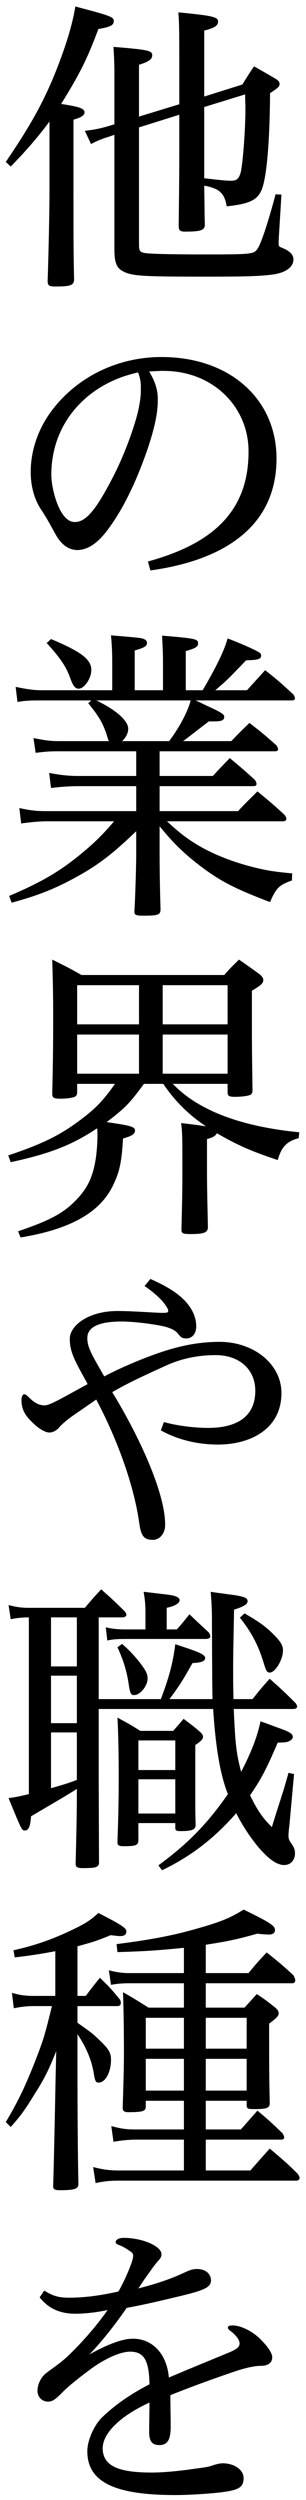
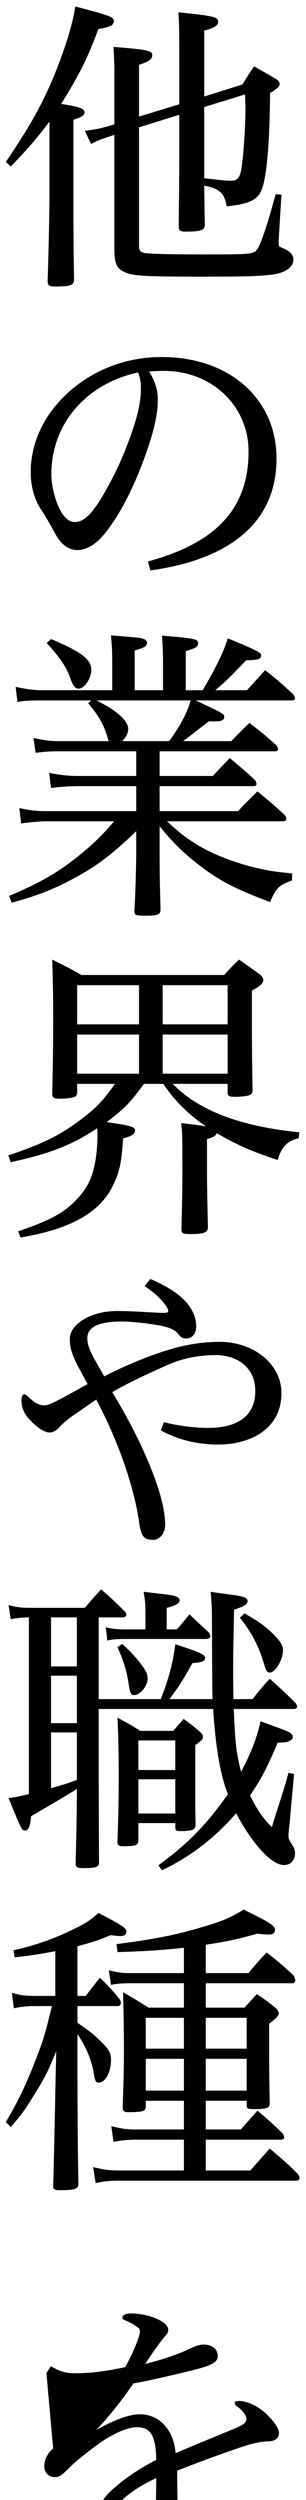
<svg xmlns="http://www.w3.org/2000/svg" height="326" width="40">
-   <path d="m36.307 151.271c-3.619-1.207-5.228-1.931-7.963-3.499-.161.322-.402.523-1.287.764v3.378c0 2.091 0 2.574.121 8.164-.04.643-.523.844-2.252.844-1.046 0-1.206-.08-1.206-.603.08-3.418.12-5.027.12-7.118 0-5.027 0-5.429-.161-6.756 2.011.241 2.614.322 3.258.442-2.292-1.528-4.142-3.378-5.59-5.55h-2.534c-1.89 2.574-2.413 3.097-4.866 4.987 3.097.443 3.7.603 3.7 1.086 0 .442-.362.724-1.568 1.046-.161 2.975-.443 4.303-1.207 5.911-1.649 3.66-5.549 5.912-12.185 6.998l-.322-.805c4.263-1.447 6.033-2.413 7.722-4.222 1.407-1.488 2.091-2.976 2.453-5.389.12-.925.201-1.971.201-2.855 0-.362 0-.604-.04-.966-3.338 2.212-6.153 3.298-11.301 4.424l-.322-.885c4.424-1.488 6.676-2.573 9.371-4.584 2.091-1.569 2.975-2.493 4.584-4.746h-4.946v1.046c0 .322-.081.483-.242.603-.281.161-1.085.282-1.97.282-.845 0-1.046-.121-1.046-.644.081-3.74.121-5.59.121-10.134 0-2.855-.04-4.464-.121-7.359 1.689.844 2.212 1.086 3.821 2.01h18.66c.764-.884 1.045-1.126 1.93-2.01 1.206.844 1.568 1.086 2.775 1.97.281.282.402.483.402.684 0 .442-.282.684-1.488 1.407v4.625c0 3.177.04 5.469.08 8.365 0 .281-.08.442-.241.563-.281.161-1.166.281-2.051.281-.804 0-.965-.12-.965-.603v-1.086h-7.199c.121.081.121.081.443.403 3.338 3.217 8.767 5.187 16.126 5.911l-.08.764c-1.529.402-2.252 1.126-2.735 2.856zm-18.137-22.802h-8.083v5.107h8.083zm0 6.434h-8.083v5.107h8.083zm11.582-6.434h-8.486v5.107h8.486zm0 11.541v-5.107h-8.486v5.107zm-4.183-48.676c.443.201.443.201 1.529.724 1.85.844 2.212 1.086 2.212 1.407 0 .443-.322.604-1.247.604-.121 0-.402 0-.764 0-.684.522-.684.522-2.976 2.292-.081.04-.201.161-.402.281h6.313c1.006-1.045 1.328-1.367 2.373-2.372 1.609 1.246 2.051 1.608 3.539 2.935.121.201.201.362.201.483 0 .201-.161.282-.442.282h-15.041v3.217h6.958c.924-1.006 1.246-1.327 2.211-2.333 1.448 1.207 1.891 1.569 3.298 2.856.121.201.201.402.201.522 0 .201-.161.282-.402.282h-12.266v3.257h10.255c1.086-1.166 1.448-1.488 2.534-2.574 1.568 1.287 2.051 1.69 3.539 3.057.161.201.241.402.241.523 0 .201-.161.321-.483.321h-15.121c1.649 1.529 2.655 2.293 4.223 3.218 2.131 1.246 5.027 2.332 7.963 2.976 1.246.281 2.131.402 4.182.603l-.04.925c-1.649.563-2.091 1.005-2.855 2.815-4.424-1.689-6.274-2.614-8.687-4.384-2.332-1.729-3.901-3.217-5.751-5.509v3.579c0 2.292.041 4.464.121 7.279 0 .684-.362.804-2.131.804-1.126 0-1.287-.08-1.287-.563.12-1.769.241-6.193.241-7.6v-2.856c-3.097 2.976-5.027 4.464-8.003 6.073-2.735 1.488-4.786 2.292-8.284 3.257l-.322-.885c4.343-1.849 6.716-3.257 9.571-5.63 1.569-1.287 2.815-2.533 4.142-4.102h-8.887c-.885 0-2.091.121-3.258.282l-.241-2.011c1.448.322 2.292.402 3.499.402h11.783v-3.257h-7.48c-1.126 0-2.413.08-3.66.241l-.241-1.97c1.448.281 2.493.402 3.901.402h7.48v-3.217h-10.215c-1.166 0-1.649.04-2.935.201l-.282-1.931c1.367.282 2.212.402 3.217.402h6.636c-.081-.16-.161-.402-.282-.844-.523-1.528-1.005-2.373-2.413-4.102l.403-.362h-6.556c-1.488 0-2.211.04-3.096.201l-.241-1.97c1.286.281 2.372.442 3.337.442h9.29v-3.499c0-1.568-.04-2.252-.161-3.659 3.821.321 3.982.321 4.384.522.201.081.321.282.321.443 0 .442-.321.643-1.608 1.005v5.188h3.7v-3.499c0-1.327-.041-2.091-.121-3.619 4.424.362 4.705.442 4.705 1.005 0 .443-.322.644-1.608 1.006v5.107h2.211c1.77-3.016 2.816-5.148 3.258-6.756 1.93.724 3.861 1.608 4.222 1.89.081.04.161.201.161.322 0 .482-.362.603-1.97.643-2.373 2.493-2.654 2.735-4.022 3.901h4.142l2.373-2.614c1.649 1.287 2.132 1.729 3.7 3.177.121.201.201.402.201.482 0 .202-.161.282-.402.282zm-12.989 0c.201.08.201.08.724.362 2.131 1.126 3.458 2.373 3.458 3.338 0 .523-.281 1.126-.804 1.608h6.153c1.327-1.769 2.413-3.78 2.815-5.308zm23.124-55.541c-1.89.242-3.66.282-9.169.282-7.963 0-9.371-.081-10.497-.724-.804-.402-1.085-1.166-1.085-2.855v-14.92l-.684.241c-.925.282-1.448.483-2.373.965l-.804-1.729c1.166-.121 1.93-.282 2.936-.563l.925-.282v-6.716c0-1.327-.041-1.97-.121-3.378 4.504.362 5.067.483 5.067 1.086 0 .523-.442.845-1.729 1.247v6.756l5.268-1.609c0-.361 0-.361 0-.884 0-9.29 0-9.29-.121-11.1 4.545.443 5.188.604 5.188 1.207 0 .523-.482.844-1.809 1.166v8.606l4.986-1.568c.644-1.046.845-1.368 1.528-2.373 1.247.724 1.649.925 2.856 1.649.321.201.482.402.482.603 0 .402-.161.523-1.246 1.247-.041 5.469-.322 9.651-.845 11.783-.483 2.011-1.407 2.614-4.826 2.976-.281-1.73-.965-2.333-2.935-2.695.04 2.172.04 3.901.08 5.188-.08.643-.603.804-2.574.804-.683 0-.844-.161-.844-.764.08-7.037.08-7.037.08-14.477l-5.268 1.649v15.241c0 .804.08 1.006.684 1.126.482.121 3.337.201 7.801.201 6.314 0 6.515-.04 6.998-.724.482-.723 1.327-3.217 2.372-7.118l.765.041-.362 5.911v.483c0 .362 0 .362.764.683.764.362 1.166.805 1.166 1.368 0 1.005-1.005 1.729-2.654 1.97zm-9.008-12.547c2.493.282 2.855.322 3.538.322.684 0 .966-.241 1.207-1.006.281-.965.643-5.549.643-8.485 0-.442-.04-.885-.04-1.769l-5.348 1.648zm-14.759 64.107c0 1.126-.925 2.453-1.649 2.453-.443 0-.724-.322-1.086-1.327-.523-1.488-1.287-2.655-3.097-4.625l.563-.523c3.941 1.649 5.269 2.654 5.269 4.022zm-7.923-25.797c0-2.735.925-5.751 3.056-8.405 3.419-4.263 8.607-6.596 14.036-6.596 9.008 0 15.04 5.55 15.04 13.231 0 9.37-7.641 13.392-16.488 14.598l-.322-1.166c8.083-2.212 13.231-6.273 13.151-14.477-.041-5.63-4.585-10.376-11.1-10.376-.121 0-.281 0-.402 0-.684.04-1.046.04-1.488.081.845 1.367 1.126 2.573 1.126 3.458v.362c0 1.77-.523 4.022-1.568 6.957-1.448 4.062-3.218 7.681-5.349 10.336-.925 1.126-2.131 2.171-3.66 2.171-1.286-.08-2.131-.844-2.895-2.252-.483-.885-1.046-1.93-1.77-3.016-.965-1.448-1.367-3.217-1.367-4.906zm5.711 6.515c1.488.04 2.815-1.529 5.107-5.992 1.367-2.655 2.614-6.033 3.177-8.285.282-1.246.402-2.091.402-2.895 0-.161 0-.282 0-.443 0-.603-.08-1.166-.362-1.89-3.7.805-6.676 2.695-8.686 5.309-1.689 2.211-2.654 4.946-2.654 8.043 0 1.809 1.045 6.112 3.016 6.153zm3.136-64.289c-1.447 3.861-2.332 5.67-4.866 9.772 2.373.362 3.057.603 3.057 1.086 0 .402-.443.684-1.448.965v9.25c0 7.238 0 7.359.08 11.622-.04.724-.482.885-2.412.885-.845 0-1.046-.121-1.046-.724.121-3.419.241-9.21.241-11.582v-9.21c-1.367 1.85-2.935 3.7-5.067 5.872l-.643-.603c3.257-4.786 4.906-7.762 6.515-11.743 1.327-3.338 2.211-6.193 2.573-8.526 4.746 1.247 5.027 1.368 5.027 1.931 0 .522-.523.764-2.011 1.005zm-6.072 257.812h-2.292c-1.006 0-1.689.081-2.695.282l-.241-2.011c1.086.322 1.85.402 2.895.402h2.775v-5.831c-1.689.322-3.418.603-5.308.804l-.161-.925c2.574-.563 4.947-1.367 7.4-2.533 1.89-.885 2.614-1.327 3.699-2.333 3.057 1.569 3.66 1.971 3.66 2.413 0 .402-.281.604-.804.604-.242 0-.603-.041-1.247-.121-1.769.724-2.252.885-4.343 1.448v6.474h1.086c.804-1.086 1.045-1.367 1.85-2.372 1.246 1.206 1.568 1.568 2.654 2.895.04.161.08.322.08.402 0 .201-.161.402-.362.402h-5.308v2.172c1.93 1.367 1.93 1.367 2.734 2.131 1.368 1.287 1.649 1.77 1.649 2.695 0 1.608-.724 2.976-1.608 2.976-.402 0-.483-.161-.684-1.448-.322-1.649-.965-3.177-2.091-4.866v4.625c0 5.188.04 11.18.12 14.759v.161c0 .643-.522.804-2.453.804-.643 0-.844-.121-.844-.523 0-.04 0-.98 0-.121.04-1.045.161-5.791.322-14.196l.08-3.297c-1.005 2.493-1.528 3.579-2.896 5.71-1.126 1.85-1.689 2.655-3.056 4.183l-.643-.644c1.689-2.815 2.694-4.986 4.021-8.405.965-2.533 1.086-2.976 2.011-6.716zm-.724 47.837c.724-.563 1.729-1.207 2.695-2.092 1.568-1.488 3.659-3.74 5.308-6.112-1.448.321-3.016.482-4.223.482-2.131 0-3.579-.764-4.665-2.131l.604-.885c1.166.724 1.89.925 3.257.925 1.89 0 3.901-.241 6.434-.804.523-.885.966-1.85 1.368-2.815.321-.805.563-1.448.563-1.85 0-.161-.081-.362-.201-.443-.523-.402-1.126-.764-1.689-.965-.282-.12-.402-.201-.402-.362 0-.321.442-.563 1.045-.563 2.453 0 4.947 1.086 4.947 2.132 0 .362-.121.522-.483.925-.442.522-.643.804-1.126 1.488-.442.603-.804 1.126-1.408 2.051 2.976-.765 4.706-1.448 6.153-2.132.523-.241.966-.402 1.488-.402 1.207 0 1.85.684 1.85 1.488 0 .885-.844 1.287-4.061 2.051-3.338.804-5.349 1.247-6.958 1.528-1.246 1.81-2.976 4.102-4.866 6.073 2.011-1.126 4.142-2.051 5.671-2.051 2.654 0 4.463 2.091 4.705 5.067 2.734-1.166 4.826-2.011 7.842-3.258 1.045-.442 1.407-.724 1.407-1.206 0-.362-.362-1.005-1.246-1.649-.242-.161-.282-.322-.282-.442 0-.161.241-.242.603-.242 1.006 0 2.413.644 3.499 1.649.965.925 1.689 1.89 1.689 2.494 0 .804-.643 1.126-1.488 1.126-.844 0-2.051.281-3.378.723-2.855.966-5.831 2.051-8.445 3.097 0 1.247.04 2.815.04 4.182 0 1.649-.442 2.333-1.488 2.333-.925 0-1.327-.483-1.327-1.729 0-1.006.04-2.735.04-3.821-4.263 1.971-6.113 4.223-6.113 5.952 0 2.373 2.172 3.177 6.395 3.177 1.488 0 3.338-.161 5.831-.523 1.206-.161 1.609-.201 2.373-.482.442-.121.723-.201 1.085-.201 1.529 0 2.735.844 2.735 1.93 0 1.166-.603 1.528-2.614 1.81-1.086.161-4.182.402-6.274.402-7.801 0-11.541-1.609-11.541-5.711 0-1.488.925-3.418 1.89-4.383 1.528-1.488 3.619-3.016 6.233-4.343-.04-3.258-.804-4.263-2.533-4.263-1.327 0-3.499 1.005-5.389 2.453-1.086.804-2.534 1.93-3.338 2.734-1.005 1.006-1.367 1.328-2.011 1.328-.764 0-1.367-.604-1.367-1.408 0-.925.523-1.85 1.166-2.332zm12.266-83.724h4.303c.643-.724.643-.724 1.367-1.569.965.724 1.247.925 2.091 1.649.322.281.443.483.443.684 0 .321-.201.522-1.006 1.085v7.48c0 .644 0 1.488.04 2.775v.161c0 .603-.442.804-1.93.804-.603 0-.724-.08-.724-.442v-.603h-4.826v2.292c-.04.603-.361.724-1.93.724-.603 0-.804-.121-.804-.483 0-.04 0-.12 0-.16.12-3.499.161-5.148.161-8.325 0-3.338-.041-5.268-.161-7.802 1.327.724 1.729.925 2.976 1.73zm-.242 10.777h4.826v-4.464h-4.826zm0-5.67h4.826v-3.861h-4.826zm20.752-8.285c0 .202-.202.322-.483.322h-7.802c.201 4.625.322 5.711.965 8.204 1.287-2.493 2.051-4.383 2.534-6.595.925.322 1.649.603 2.091.764 1.729.603 2.132.844 2.132 1.287 0 .241-.322.523-.765.643-.241.04-.522.081-1.206.081-1.488 3.458-2.131 4.705-3.619 6.876.965 1.971 1.689 3.017 2.855 4.143.281-.965.563-1.81.724-2.333.844-2.614.925-2.895 1.448-4.745l.723.161-.603 6.635c-.04.322-.08.603-.08.764-.04.242-.04.483-.04.644 0 .402.04.522.442 1.126.281.402.402.724.402 1.166 0 .885-.563 1.528-1.408 1.528-.924 0-2.01-.724-3.378-2.332-1.045-1.247-2.131-2.896-2.895-4.424-2.896 3.298-5.872 5.59-9.692 7.44l-.483-.644c3.861-2.815 6.435-5.469 9.089-9.289-1.005-2.494-1.609-6.113-1.93-11.1h-14.96v8.526l.04 11.461c0 .644-.362.764-2.051.764-.804 0-1.005-.12-1.005-.603.08-2.976.16-6.676.16-8.767v-.965c-.764.523-2.774 1.689-5.992 3.579-.08 1.327-.321 1.85-.804 1.85-.402 0-.402 0-2.131-4.223 1.166-.16 1.447-.241 2.654-.522v-23.044c-.845 0-1.649.081-2.373.242l-.281-1.85c1.045.281 1.769.362 2.654.362h7.319c.885-1.046 1.166-1.368 2.131-2.413 1.368 1.206 1.77 1.568 3.057 2.855.161.161.241.362.241.483 0 .16-.241.321-.483.321h-3.136v10.657h8.123c1.086-2.855 1.569-4.665 1.89-7.158.724.241 1.327.442 1.689.563 1.77.603 2.212.885 2.212 1.247 0 .402-.523.603-1.649.643-1.327 2.333-1.608 2.815-3.016 4.705h5.63c-.04-1.729-.04-1.729-.08-10.777 0-.805-.04-1.77-.161-3.218.965.161 1.77.242 2.252.322 2.011.241 2.574.443 2.574.885 0 .402-.402.684-1.77 1.126-.12 6.193-.12 6.193-.12 7.922 0 1.247 0 1.247.04 3.74h2.493c.965-1.206 1.247-1.568 2.252-2.654 1.488 1.327 1.931 1.729 3.378 3.177.121.161.202.362.202.442zm-28.795-11.622h-3.378v6.395h3.378zm0 7.601h-3.378v6.193h3.378zm0 7.4h-3.378v7.279c1.931-.563 2.333-.684 3.378-1.086zm26.945-10.698c0 1.207-1.006 2.896-1.73 2.896-.362 0-.482-.241-.764-1.166-.724-2.373-1.568-4.022-3.137-5.993l.604-.563c1.809 1.046 2.493 1.529 3.458 2.413 1.166 1.126 1.569 1.689 1.569 2.413zm-17.695 3.66c0 .965-.965 2.172-1.77 2.172-.402 0-.522-.242-.683-1.287-.242-1.77-.724-3.298-1.488-4.947l.603-.442c.925.804 1.568 1.488 2.333 2.453.764 1.005 1.005 1.448 1.005 2.051zm-5.469-6.676c.724.201 1.648.282 2.533.282h2.654v-2.051c0-1.086-.04-1.689-.241-2.856 3.821.443 3.861.443 4.303.644.241.08.402.281.402.442 0 .402-.563.764-1.689 1.006v2.815h1.327c.724-.805.925-1.086 1.649-1.971.804.764 1.649 1.569 2.494 2.333.16.201.241.402.241.563 0 .16-.241.321-.563.321h-10.537c-1.166 0-1.608.041-2.372.201zm-.201-32.712c2.131-1.126 5.147-2.413 7.6-3.217 2.695-.885 5.067-1.287 7.48-1.287 4.464 0 8.084 2.895 8.084 6.676 0 4.665-4.022 6.716-8.285 6.716-2.815 0-5.389-.684-7.48-1.85l.402-1.086c1.689.482 3.982.764 5.791.764 3.7 0 6.153-1.448 6.153-4.826 0-2.855-2.131-4.665-5.188-4.665-2.171 0-4.343.402-6.394 1.327-3.016 1.368-4.946 2.252-7.118 3.499 3.539 5.791 6.917 13.11 6.917 17.292 0 1.287-.844 1.971-1.568 1.971-1.207 0-1.569-.483-1.81-2.131-.684-4.947-2.855-10.939-5.63-16.167-.764.523-1.85 1.287-2.855 1.971-.644.442-1.529 1.126-1.971 1.648-.322.403-.844.684-1.287.684-.683 0-1.769-.724-2.815-1.93-.603-.724-.844-1.448-.844-2.292 0-.483.161-.765.362-.765.12 0 .241.081.402.202.724.723 1.327 1.246 2.292 1.246.684 0 2.775-1.246 5.59-2.775-1.568-2.895-2.333-4.061-2.333-5.911 0-1.73 2.454-3.62 6.234-3.62 2.131 0 4.987.242 5.911.242.523 0 .724-.041.724-.242 0-.281-.241-.603-.563-1.045-.442-.563-1.327-1.408-2.533-2.212l.764-.925c1.81.804 3.137 1.568 4.062 2.413 1.447 1.287 1.93 2.654 1.93 3.78 0 .965-.563 1.568-1.287 1.568-.643 0-.764-.241-1.086-.603-.241-.362-.885-.764-2.011-1.005-1.528-.322-3.941-.603-5.348-.603-3.177 0-4.504.804-4.504 2.171 0 1.287.724 2.373 2.212 4.987zm-1.126 105.196-.322-2.091c1.287.322 2.091.442 3.338.442h8.525v-4.021h-6.354c-.804 0-2.01.12-2.855.281l-.281-2.051c1.327.362 2.01.443 3.177.443h6.313v-3.741h-4.986v.483.241c0 .604-.322.724-1.81.764-.161 0-.282 0-.362 0s-.121 0-.161 0c-.482 0-.684-.16-.684-.563.121-3.9.161-5.388.161-7.118 0-2.815-.04-5.911-.12-7.962 1.488.844 1.93 1.126 3.338 2.01h4.624v-3.177h-7.118c-.844 0-1.488.041-2.413.202l-.281-1.891c.965.242 1.729.362 2.614.362h7.198v-3.297c-3.619.362-4.946.442-8.686.563l-.121-1.046c4.786-.603 7.762-1.206 10.899-2.131 2.815-.805 4.061-1.327 5.71-2.373 3.378 1.649 4.102 2.091 4.102 2.654 0 .402-.281.603-.764.603-.402 0-.965-.04-1.528-.12-2.695.764-4.102 1.045-6.756 1.448v3.699h5.59c1.005-1.246 1.327-1.568 2.372-2.694 1.569 1.247 2.051 1.649 3.499 2.976.161.281.241.563.241.684 0 .201-.161.361-.402.361h-11.3v3.177h5.067l1.608-1.769c1.086.724 1.408.965 2.413 1.769.322.282.443.483.443.724 0 .362-.242.604-1.247 1.368 0 5.791 0 6.756.08 10.375 0 .603-.362.764-1.93.764-.965 0-1.046-.04-1.086-.482v-.604h-5.348v3.741h4.584l2.172-2.454c1.488 1.247 1.93 1.649 3.297 2.976.121.201.201.402.201.523 0 .161-.16.282-.361.282h-9.893v4.021h5.831c1.126-1.287 1.448-1.649 2.533-2.855 1.649 1.407 2.172 1.81 3.66 3.298.161.201.241.442.241.563 0 .16-.201.321-.402.321h-23.244c-1.086 0-2.011.081-3.016.322zm11.541-21.555h-4.986v4.021h4.986zm0 5.348h-4.986v4.142h4.986zm2.856 4.142h5.348v-4.142h-5.348zm0-5.469h5.348v-4.021h-5.348z" fill-rule="evenodd" />
+   <path d="m36.307 151.271c-3.619-1.207-5.228-1.931-7.963-3.499-.161.322-.402.523-1.287.764v3.378c0 2.091 0 2.574.121 8.164-.04.643-.523.844-2.252.844-1.046 0-1.206-.08-1.206-.603.08-3.418.12-5.027.12-7.118 0-5.027 0-5.429-.161-6.756 2.011.241 2.614.322 3.258.442-2.292-1.528-4.142-3.378-5.59-5.55h-2.534c-1.89 2.574-2.413 3.097-4.866 4.987 3.097.443 3.7.603 3.7 1.086 0 .442-.362.724-1.568 1.046-.161 2.975-.443 4.303-1.207 5.911-1.649 3.66-5.549 5.912-12.185 6.998l-.322-.805c4.263-1.447 6.033-2.413 7.722-4.222 1.407-1.488 2.091-2.976 2.453-5.389.12-.925.201-1.971.201-2.855 0-.362 0-.604-.04-.966-3.338 2.212-6.153 3.298-11.301 4.424l-.322-.885c4.424-1.488 6.676-2.573 9.371-4.584 2.091-1.569 2.975-2.493 4.584-4.746h-4.946v1.046c0 .322-.081.483-.242.603-.281.161-1.085.282-1.97.282-.845 0-1.046-.121-1.046-.644.081-3.74.121-5.59.121-10.134 0-2.855-.04-4.464-.121-7.359 1.689.844 2.212 1.086 3.821 2.01h18.66c.764-.884 1.045-1.126 1.93-2.01 1.206.844 1.568 1.086 2.775 1.97.281.282.402.483.402.684 0 .442-.282.684-1.488 1.407v4.625c0 3.177.04 5.469.08 8.365 0 .281-.08.442-.241.563-.281.161-1.166.281-2.051.281-.804 0-.965-.12-.965-.603v-1.086h-7.199c.121.081.121.081.443.403 3.338 3.217 8.767 5.187 16.126 5.911l-.08.764c-1.529.402-2.252 1.126-2.735 2.856zm-18.137-22.802h-8.083v5.107h8.083zm0 6.434h-8.083v5.107h8.083zm11.582-6.434h-8.486v5.107h8.486zm0 11.541v-5.107h-8.486v5.107zm-4.183-48.676c.443.201.443.201 1.529.724 1.85.844 2.212 1.086 2.212 1.407 0 .443-.322.604-1.247.604-.121 0-.402 0-.764 0-.684.522-.684.522-2.976 2.292-.081.04-.201.161-.402.281h6.313c1.006-1.045 1.328-1.367 2.373-2.372 1.609 1.246 2.051 1.608 3.539 2.935.121.201.201.362.201.483 0 .201-.161.282-.442.282h-15.041v3.217h6.958c.924-1.006 1.246-1.327 2.211-2.333 1.448 1.207 1.891 1.569 3.298 2.856.121.201.201.402.201.522 0 .201-.161.282-.402.282h-12.266v3.257h10.255c1.086-1.166 1.448-1.488 2.534-2.574 1.568 1.287 2.051 1.69 3.539 3.057.161.201.241.402.241.523 0 .201-.161.321-.483.321h-15.121c1.649 1.529 2.655 2.293 4.223 3.218 2.131 1.246 5.027 2.332 7.963 2.976 1.246.281 2.131.402 4.182.603l-.04.925c-1.649.563-2.091 1.005-2.855 2.815-4.424-1.689-6.274-2.614-8.687-4.384-2.332-1.729-3.901-3.217-5.751-5.509v3.579c0 2.292.041 4.464.121 7.279 0 .684-.362.804-2.131.804-1.126 0-1.287-.08-1.287-.563.12-1.769.241-6.193.241-7.6v-2.856c-3.097 2.976-5.027 4.464-8.003 6.073-2.735 1.488-4.786 2.292-8.284 3.257l-.322-.885c4.343-1.849 6.716-3.257 9.571-5.63 1.569-1.287 2.815-2.533 4.142-4.102h-8.887c-.885 0-2.091.121-3.258.282l-.241-2.011c1.448.322 2.292.402 3.499.402h11.783v-3.257h-7.48c-1.126 0-2.413.08-3.66.241l-.241-1.97c1.448.281 2.493.402 3.901.402h7.48v-3.217h-10.215c-1.166 0-1.649.04-2.935.201l-.282-1.931c1.367.282 2.212.402 3.217.402h6.636c-.081-.16-.161-.402-.282-.844-.523-1.528-1.005-2.373-2.413-4.102l.403-.362h-6.556c-1.488 0-2.211.04-3.096.201l-.241-1.97c1.286.281 2.372.442 3.337.442h9.29v-3.499c0-1.568-.04-2.252-.161-3.659 3.821.321 3.982.321 4.384.522.201.081.321.282.321.443 0 .442-.321.643-1.608 1.005v5.188h3.7v-3.499c0-1.327-.041-2.091-.121-3.619 4.424.362 4.705.442 4.705 1.005 0 .443-.322.644-1.608 1.006v5.107h2.211c1.77-3.016 2.816-5.148 3.258-6.756 1.93.724 3.861 1.608 4.222 1.89.081.04.161.201.161.322 0 .482-.362.603-1.97.643-2.373 2.493-2.654 2.735-4.022 3.901h4.142l2.373-2.614c1.649 1.287 2.132 1.729 3.7 3.177.121.201.201.402.201.482 0 .202-.161.282-.402.282zm-12.989 0c.201.08.201.08.724.362 2.131 1.126 3.458 2.373 3.458 3.338 0 .523-.281 1.126-.804 1.608h6.153c1.327-1.769 2.413-3.78 2.815-5.308zm23.124-55.541c-1.89.242-3.66.282-9.169.282-7.963 0-9.371-.081-10.497-.724-.804-.402-1.085-1.166-1.085-2.855v-14.92l-.684.241c-.925.282-1.448.483-2.373.965l-.804-1.729c1.166-.121 1.93-.282 2.936-.563l.925-.282v-6.716c0-1.327-.041-1.97-.121-3.378 4.504.362 5.067.483 5.067 1.086 0 .523-.442.845-1.729 1.247v6.756l5.268-1.609c0-.361 0-.361 0-.884 0-9.29 0-9.29-.121-11.1 4.545.443 5.188.604 5.188 1.207 0 .523-.482.844-1.809 1.166v8.606l4.986-1.568c.644-1.046.845-1.368 1.528-2.373 1.247.724 1.649.925 2.856 1.649.321.201.482.402.482.603 0 .402-.161.523-1.246 1.247-.041 5.469-.322 9.651-.845 11.783-.483 2.011-1.407 2.614-4.826 2.976-.281-1.73-.965-2.333-2.935-2.695.04 2.172.04 3.901.08 5.188-.08.643-.603.804-2.574.804-.683 0-.844-.161-.844-.764.08-7.037.08-7.037.08-14.477l-5.268 1.649v15.241c0 .804.08 1.006.684 1.126.482.121 3.337.201 7.801.201 6.314 0 6.515-.04 6.998-.724.482-.723 1.327-3.217 2.372-7.118l.765.041-.362 5.911v.483c0 .362 0 .362.764.683.764.362 1.166.805 1.166 1.368 0 1.005-1.005 1.729-2.654 1.97zm-9.008-12.547c2.493.282 2.855.322 3.538.322.684 0 .966-.241 1.207-1.006.281-.965.643-5.549.643-8.485 0-.442-.04-.885-.04-1.769l-5.348 1.648zm-14.759 64.107c0 1.126-.925 2.453-1.649 2.453-.443 0-.724-.322-1.086-1.327-.523-1.488-1.287-2.655-3.097-4.625l.563-.523c3.941 1.649 5.269 2.654 5.269 4.022zm-7.923-25.797c0-2.735.925-5.751 3.056-8.405 3.419-4.263 8.607-6.596 14.036-6.596 9.008 0 15.04 5.55 15.04 13.231 0 9.37-7.641 13.392-16.488 14.598l-.322-1.166c8.083-2.212 13.231-6.273 13.151-14.477-.041-5.63-4.585-10.376-11.1-10.376-.121 0-.281 0-.402 0-.684.04-1.046.04-1.488.081.845 1.367 1.126 2.573 1.126 3.458v.362c0 1.77-.523 4.022-1.568 6.957-1.448 4.062-3.218 7.681-5.349 10.336-.925 1.126-2.131 2.171-3.66 2.171-1.286-.08-2.131-.844-2.895-2.252-.483-.885-1.046-1.93-1.77-3.016-.965-1.448-1.367-3.217-1.367-4.906zm5.711 6.515c1.488.04 2.815-1.529 5.107-5.992 1.367-2.655 2.614-6.033 3.177-8.285.282-1.246.402-2.091.402-2.895 0-.161 0-.282 0-.443 0-.603-.08-1.166-.362-1.89-3.7.805-6.676 2.695-8.686 5.309-1.689 2.211-2.654 4.946-2.654 8.043 0 1.809 1.045 6.112 3.016 6.153zm3.136-64.289c-1.447 3.861-2.332 5.67-4.866 9.772 2.373.362 3.057.603 3.057 1.086 0 .402-.443.684-1.448.965v9.25c0 7.238 0 7.359.08 11.622-.04.724-.482.885-2.412.885-.845 0-1.046-.121-1.046-.724.121-3.419.241-9.21.241-11.582v-9.21c-1.367 1.85-2.935 3.7-5.067 5.872l-.643-.603c3.257-4.786 4.906-7.762 6.515-11.743 1.327-3.338 2.211-6.193 2.573-8.526 4.746 1.247 5.027 1.368 5.027 1.931 0 .522-.523.764-2.011 1.005zm-6.072 257.812h-2.292c-1.006 0-1.689.081-2.695.282l-.241-2.011c1.086.322 1.85.402 2.895.402h2.775v-5.831c-1.689.322-3.418.603-5.308.804l-.161-.925c2.574-.563 4.947-1.367 7.4-2.533 1.89-.885 2.614-1.327 3.699-2.333 3.057 1.569 3.66 1.971 3.66 2.413 0 .402-.281.604-.804.604-.242 0-.603-.041-1.247-.121-1.769.724-2.252.885-4.343 1.448v6.474h1.086c.804-1.086 1.045-1.367 1.85-2.372 1.246 1.206 1.568 1.568 2.654 2.895.04.161.08.322.08.402 0 .201-.161.402-.362.402h-5.308v2.172c1.93 1.367 1.93 1.367 2.734 2.131 1.368 1.287 1.649 1.77 1.649 2.695 0 1.608-.724 2.976-1.608 2.976-.402 0-.483-.161-.684-1.448-.322-1.649-.965-3.177-2.091-4.866v4.625c0 5.188.04 11.18.12 14.759v.161c0 .643-.522.804-2.453.804-.643 0-.844-.121-.844-.523 0-.04 0-.98 0-.121.04-1.045.161-5.791.322-14.196l.08-3.297c-1.005 2.493-1.528 3.579-2.896 5.71-1.126 1.85-1.689 2.655-3.056 4.183l-.643-.644c1.689-2.815 2.694-4.986 4.021-8.405.965-2.533 1.086-2.976 2.011-6.716zm-.724 47.837l.604-.885c1.166.724 1.89.925 3.257.925 1.89 0 3.901-.241 6.434-.804.523-.885.966-1.85 1.368-2.815.321-.805.563-1.448.563-1.85 0-.161-.081-.362-.201-.443-.523-.402-1.126-.764-1.689-.965-.282-.12-.402-.201-.402-.362 0-.321.442-.563 1.045-.563 2.453 0 4.947 1.086 4.947 2.132 0 .362-.121.522-.483.925-.442.522-.643.804-1.126 1.488-.442.603-.804 1.126-1.408 2.051 2.976-.765 4.706-1.448 6.153-2.132.523-.241.966-.402 1.488-.402 1.207 0 1.85.684 1.85 1.488 0 .885-.844 1.287-4.061 2.051-3.338.804-5.349 1.247-6.958 1.528-1.246 1.81-2.976 4.102-4.866 6.073 2.011-1.126 4.142-2.051 5.671-2.051 2.654 0 4.463 2.091 4.705 5.067 2.734-1.166 4.826-2.011 7.842-3.258 1.045-.442 1.407-.724 1.407-1.206 0-.362-.362-1.005-1.246-1.649-.242-.161-.282-.322-.282-.442 0-.161.241-.242.603-.242 1.006 0 2.413.644 3.499 1.649.965.925 1.689 1.89 1.689 2.494 0 .804-.643 1.126-1.488 1.126-.844 0-2.051.281-3.378.723-2.855.966-5.831 2.051-8.445 3.097 0 1.247.04 2.815.04 4.182 0 1.649-.442 2.333-1.488 2.333-.925 0-1.327-.483-1.327-1.729 0-1.006.04-2.735.04-3.821-4.263 1.971-6.113 4.223-6.113 5.952 0 2.373 2.172 3.177 6.395 3.177 1.488 0 3.338-.161 5.831-.523 1.206-.161 1.609-.201 2.373-.482.442-.121.723-.201 1.085-.201 1.529 0 2.735.844 2.735 1.93 0 1.166-.603 1.528-2.614 1.81-1.086.161-4.182.402-6.274.402-7.801 0-11.541-1.609-11.541-5.711 0-1.488.925-3.418 1.89-4.383 1.528-1.488 3.619-3.016 6.233-4.343-.04-3.258-.804-4.263-2.533-4.263-1.327 0-3.499 1.005-5.389 2.453-1.086.804-2.534 1.93-3.338 2.734-1.005 1.006-1.367 1.328-2.011 1.328-.764 0-1.367-.604-1.367-1.408 0-.925.523-1.85 1.166-2.332zm12.266-83.724h4.303c.643-.724.643-.724 1.367-1.569.965.724 1.247.925 2.091 1.649.322.281.443.483.443.684 0 .321-.201.522-1.006 1.085v7.48c0 .644 0 1.488.04 2.775v.161c0 .603-.442.804-1.93.804-.603 0-.724-.08-.724-.442v-.603h-4.826v2.292c-.04.603-.361.724-1.93.724-.603 0-.804-.121-.804-.483 0-.04 0-.12 0-.16.12-3.499.161-5.148.161-8.325 0-3.338-.041-5.268-.161-7.802 1.327.724 1.729.925 2.976 1.73zm-.242 10.777h4.826v-4.464h-4.826zm0-5.67h4.826v-3.861h-4.826zm20.752-8.285c0 .202-.202.322-.483.322h-7.802c.201 4.625.322 5.711.965 8.204 1.287-2.493 2.051-4.383 2.534-6.595.925.322 1.649.603 2.091.764 1.729.603 2.132.844 2.132 1.287 0 .241-.322.523-.765.643-.241.04-.522.081-1.206.081-1.488 3.458-2.131 4.705-3.619 6.876.965 1.971 1.689 3.017 2.855 4.143.281-.965.563-1.81.724-2.333.844-2.614.925-2.895 1.448-4.745l.723.161-.603 6.635c-.04.322-.08.603-.08.764-.04.242-.04.483-.04.644 0 .402.04.522.442 1.126.281.402.402.724.402 1.166 0 .885-.563 1.528-1.408 1.528-.924 0-2.01-.724-3.378-2.332-1.045-1.247-2.131-2.896-2.895-4.424-2.896 3.298-5.872 5.59-9.692 7.44l-.483-.644c3.861-2.815 6.435-5.469 9.089-9.289-1.005-2.494-1.609-6.113-1.93-11.1h-14.96v8.526l.04 11.461c0 .644-.362.764-2.051.764-.804 0-1.005-.12-1.005-.603.08-2.976.16-6.676.16-8.767v-.965c-.764.523-2.774 1.689-5.992 3.579-.08 1.327-.321 1.85-.804 1.85-.402 0-.402 0-2.131-4.223 1.166-.16 1.447-.241 2.654-.522v-23.044c-.845 0-1.649.081-2.373.242l-.281-1.85c1.045.281 1.769.362 2.654.362h7.319c.885-1.046 1.166-1.368 2.131-2.413 1.368 1.206 1.77 1.568 3.057 2.855.161.161.241.362.241.483 0 .16-.241.321-.483.321h-3.136v10.657h8.123c1.086-2.855 1.569-4.665 1.89-7.158.724.241 1.327.442 1.689.563 1.77.603 2.212.885 2.212 1.247 0 .402-.523.603-1.649.643-1.327 2.333-1.608 2.815-3.016 4.705h5.63c-.04-1.729-.04-1.729-.08-10.777 0-.805-.04-1.77-.161-3.218.965.161 1.77.242 2.252.322 2.011.241 2.574.443 2.574.885 0 .402-.402.684-1.77 1.126-.12 6.193-.12 6.193-.12 7.922 0 1.247 0 1.247.04 3.74h2.493c.965-1.206 1.247-1.568 2.252-2.654 1.488 1.327 1.931 1.729 3.378 3.177.121.161.202.362.202.442zm-28.795-11.622h-3.378v6.395h3.378zm0 7.601h-3.378v6.193h3.378zm0 7.4h-3.378v7.279c1.931-.563 2.333-.684 3.378-1.086zm26.945-10.698c0 1.207-1.006 2.896-1.73 2.896-.362 0-.482-.241-.764-1.166-.724-2.373-1.568-4.022-3.137-5.993l.604-.563c1.809 1.046 2.493 1.529 3.458 2.413 1.166 1.126 1.569 1.689 1.569 2.413zm-17.695 3.66c0 .965-.965 2.172-1.77 2.172-.402 0-.522-.242-.683-1.287-.242-1.77-.724-3.298-1.488-4.947l.603-.442c.925.804 1.568 1.488 2.333 2.453.764 1.005 1.005 1.448 1.005 2.051zm-5.469-6.676c.724.201 1.648.282 2.533.282h2.654v-2.051c0-1.086-.04-1.689-.241-2.856 3.821.443 3.861.443 4.303.644.241.08.402.281.402.442 0 .402-.563.764-1.689 1.006v2.815h1.327c.724-.805.925-1.086 1.649-1.971.804.764 1.649 1.569 2.494 2.333.16.201.241.402.241.563 0 .16-.241.321-.563.321h-10.537c-1.166 0-1.608.041-2.372.201zm-.201-32.712c2.131-1.126 5.147-2.413 7.6-3.217 2.695-.885 5.067-1.287 7.48-1.287 4.464 0 8.084 2.895 8.084 6.676 0 4.665-4.022 6.716-8.285 6.716-2.815 0-5.389-.684-7.48-1.85l.402-1.086c1.689.482 3.982.764 5.791.764 3.7 0 6.153-1.448 6.153-4.826 0-2.855-2.131-4.665-5.188-4.665-2.171 0-4.343.402-6.394 1.327-3.016 1.368-4.946 2.252-7.118 3.499 3.539 5.791 6.917 13.11 6.917 17.292 0 1.287-.844 1.971-1.568 1.971-1.207 0-1.569-.483-1.81-2.131-.684-4.947-2.855-10.939-5.63-16.167-.764.523-1.85 1.287-2.855 1.971-.644.442-1.529 1.126-1.971 1.648-.322.403-.844.684-1.287.684-.683 0-1.769-.724-2.815-1.93-.603-.724-.844-1.448-.844-2.292 0-.483.161-.765.362-.765.12 0 .241.081.402.202.724.723 1.327 1.246 2.292 1.246.684 0 2.775-1.246 5.59-2.775-1.568-2.895-2.333-4.061-2.333-5.911 0-1.73 2.454-3.62 6.234-3.62 2.131 0 4.987.242 5.911.242.523 0 .724-.041.724-.242 0-.281-.241-.603-.563-1.045-.442-.563-1.327-1.408-2.533-2.212l.764-.925c1.81.804 3.137 1.568 4.062 2.413 1.447 1.287 1.93 2.654 1.93 3.78 0 .965-.563 1.568-1.287 1.568-.643 0-.764-.241-1.086-.603-.241-.362-.885-.764-2.011-1.005-1.528-.322-3.941-.603-5.348-.603-3.177 0-4.504.804-4.504 2.171 0 1.287.724 2.373 2.212 4.987zm-1.126 105.196-.322-2.091c1.287.322 2.091.442 3.338.442h8.525v-4.021h-6.354c-.804 0-2.01.12-2.855.281l-.281-2.051c1.327.362 2.01.443 3.177.443h6.313v-3.741h-4.986v.483.241c0 .604-.322.724-1.81.764-.161 0-.282 0-.362 0s-.121 0-.161 0c-.482 0-.684-.16-.684-.563.121-3.9.161-5.388.161-7.118 0-2.815-.04-5.911-.12-7.962 1.488.844 1.93 1.126 3.338 2.01h4.624v-3.177h-7.118c-.844 0-1.488.041-2.413.202l-.281-1.891c.965.242 1.729.362 2.614.362h7.198v-3.297c-3.619.362-4.946.442-8.686.563l-.121-1.046c4.786-.603 7.762-1.206 10.899-2.131 2.815-.805 4.061-1.327 5.71-2.373 3.378 1.649 4.102 2.091 4.102 2.654 0 .402-.281.603-.764.603-.402 0-.965-.04-1.528-.12-2.695.764-4.102 1.045-6.756 1.448v3.699h5.59c1.005-1.246 1.327-1.568 2.372-2.694 1.569 1.247 2.051 1.649 3.499 2.976.161.281.241.563.241.684 0 .201-.161.361-.402.361h-11.3v3.177h5.067l1.608-1.769c1.086.724 1.408.965 2.413 1.769.322.282.443.483.443.724 0 .362-.242.604-1.247 1.368 0 5.791 0 6.756.08 10.375 0 .603-.362.764-1.93.764-.965 0-1.046-.04-1.086-.482v-.604h-5.348v3.741h4.584l2.172-2.454c1.488 1.247 1.93 1.649 3.297 2.976.121.201.201.402.201.523 0 .161-.16.282-.361.282h-9.893v4.021h5.831c1.126-1.287 1.448-1.649 2.533-2.855 1.649 1.407 2.172 1.81 3.66 3.298.161.201.241.442.241.563 0 .16-.201.321-.402.321h-23.244c-1.086 0-2.011.081-3.016.322zm11.541-21.555h-4.986v4.021h4.986zm0 5.348h-4.986v4.142h4.986zm2.856 4.142h5.348v-4.142h-5.348zm0-5.469h5.348v-4.021h-5.348z" fill-rule="evenodd" />
</svg>